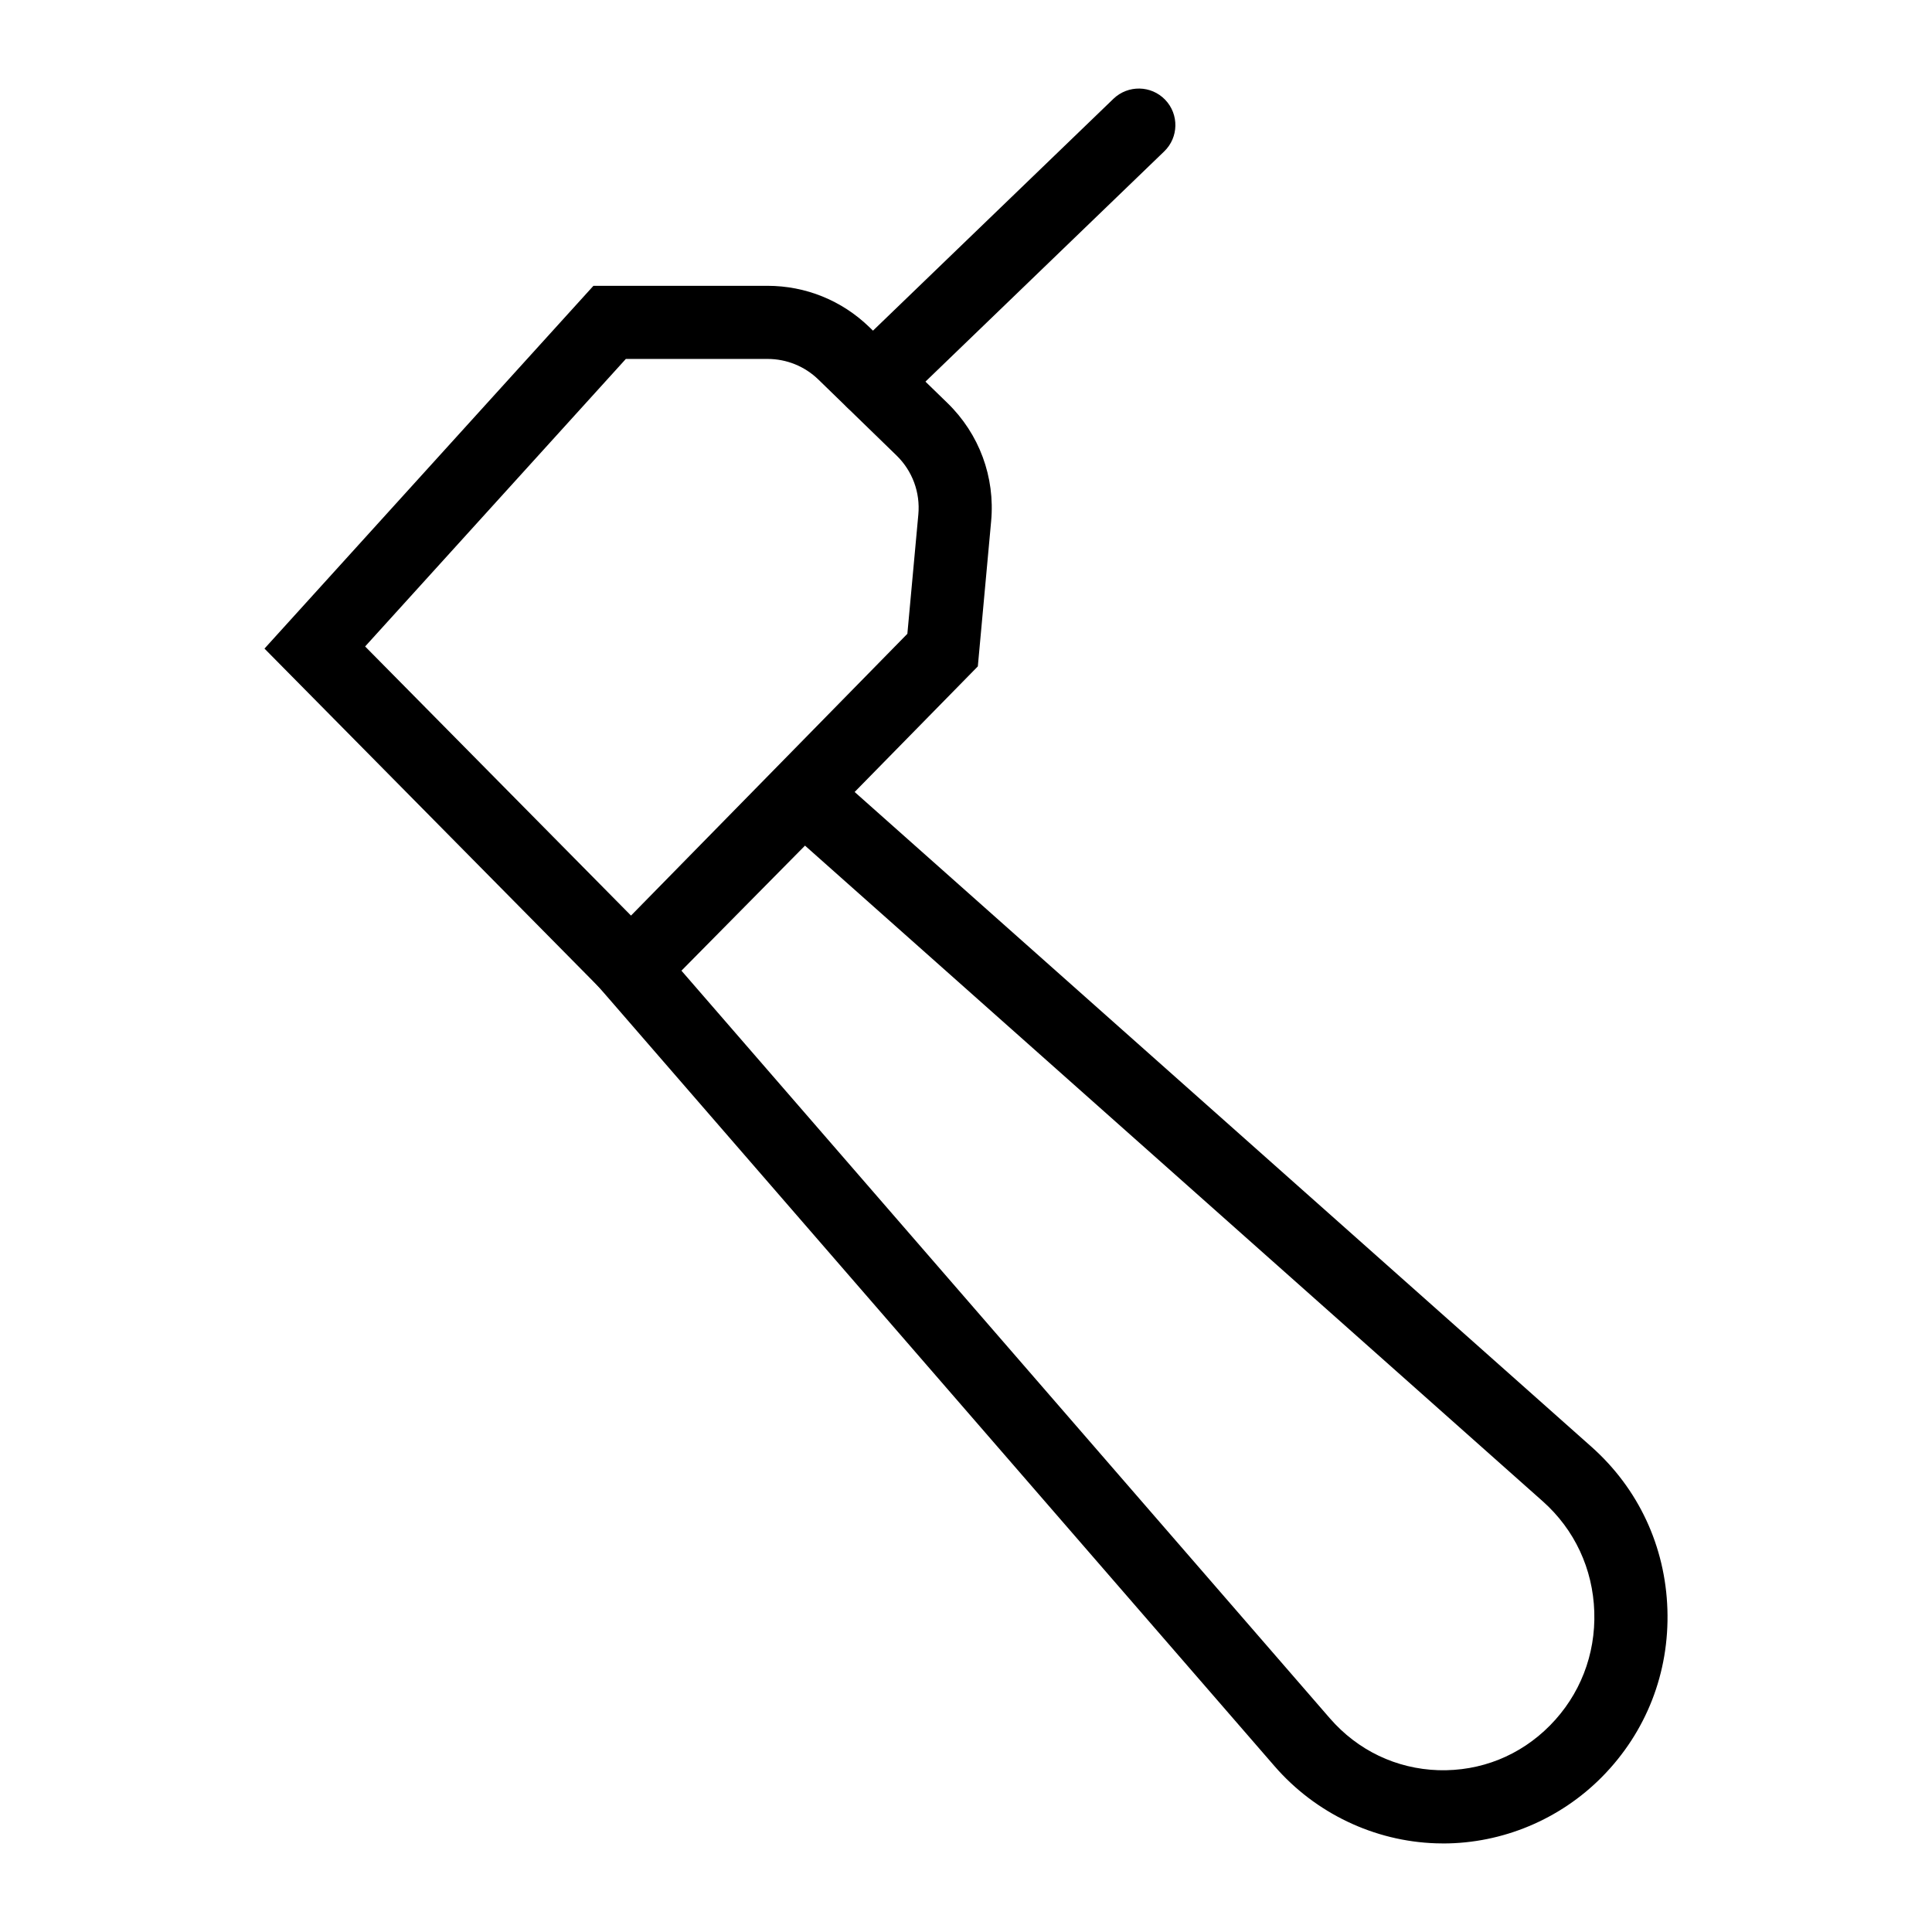
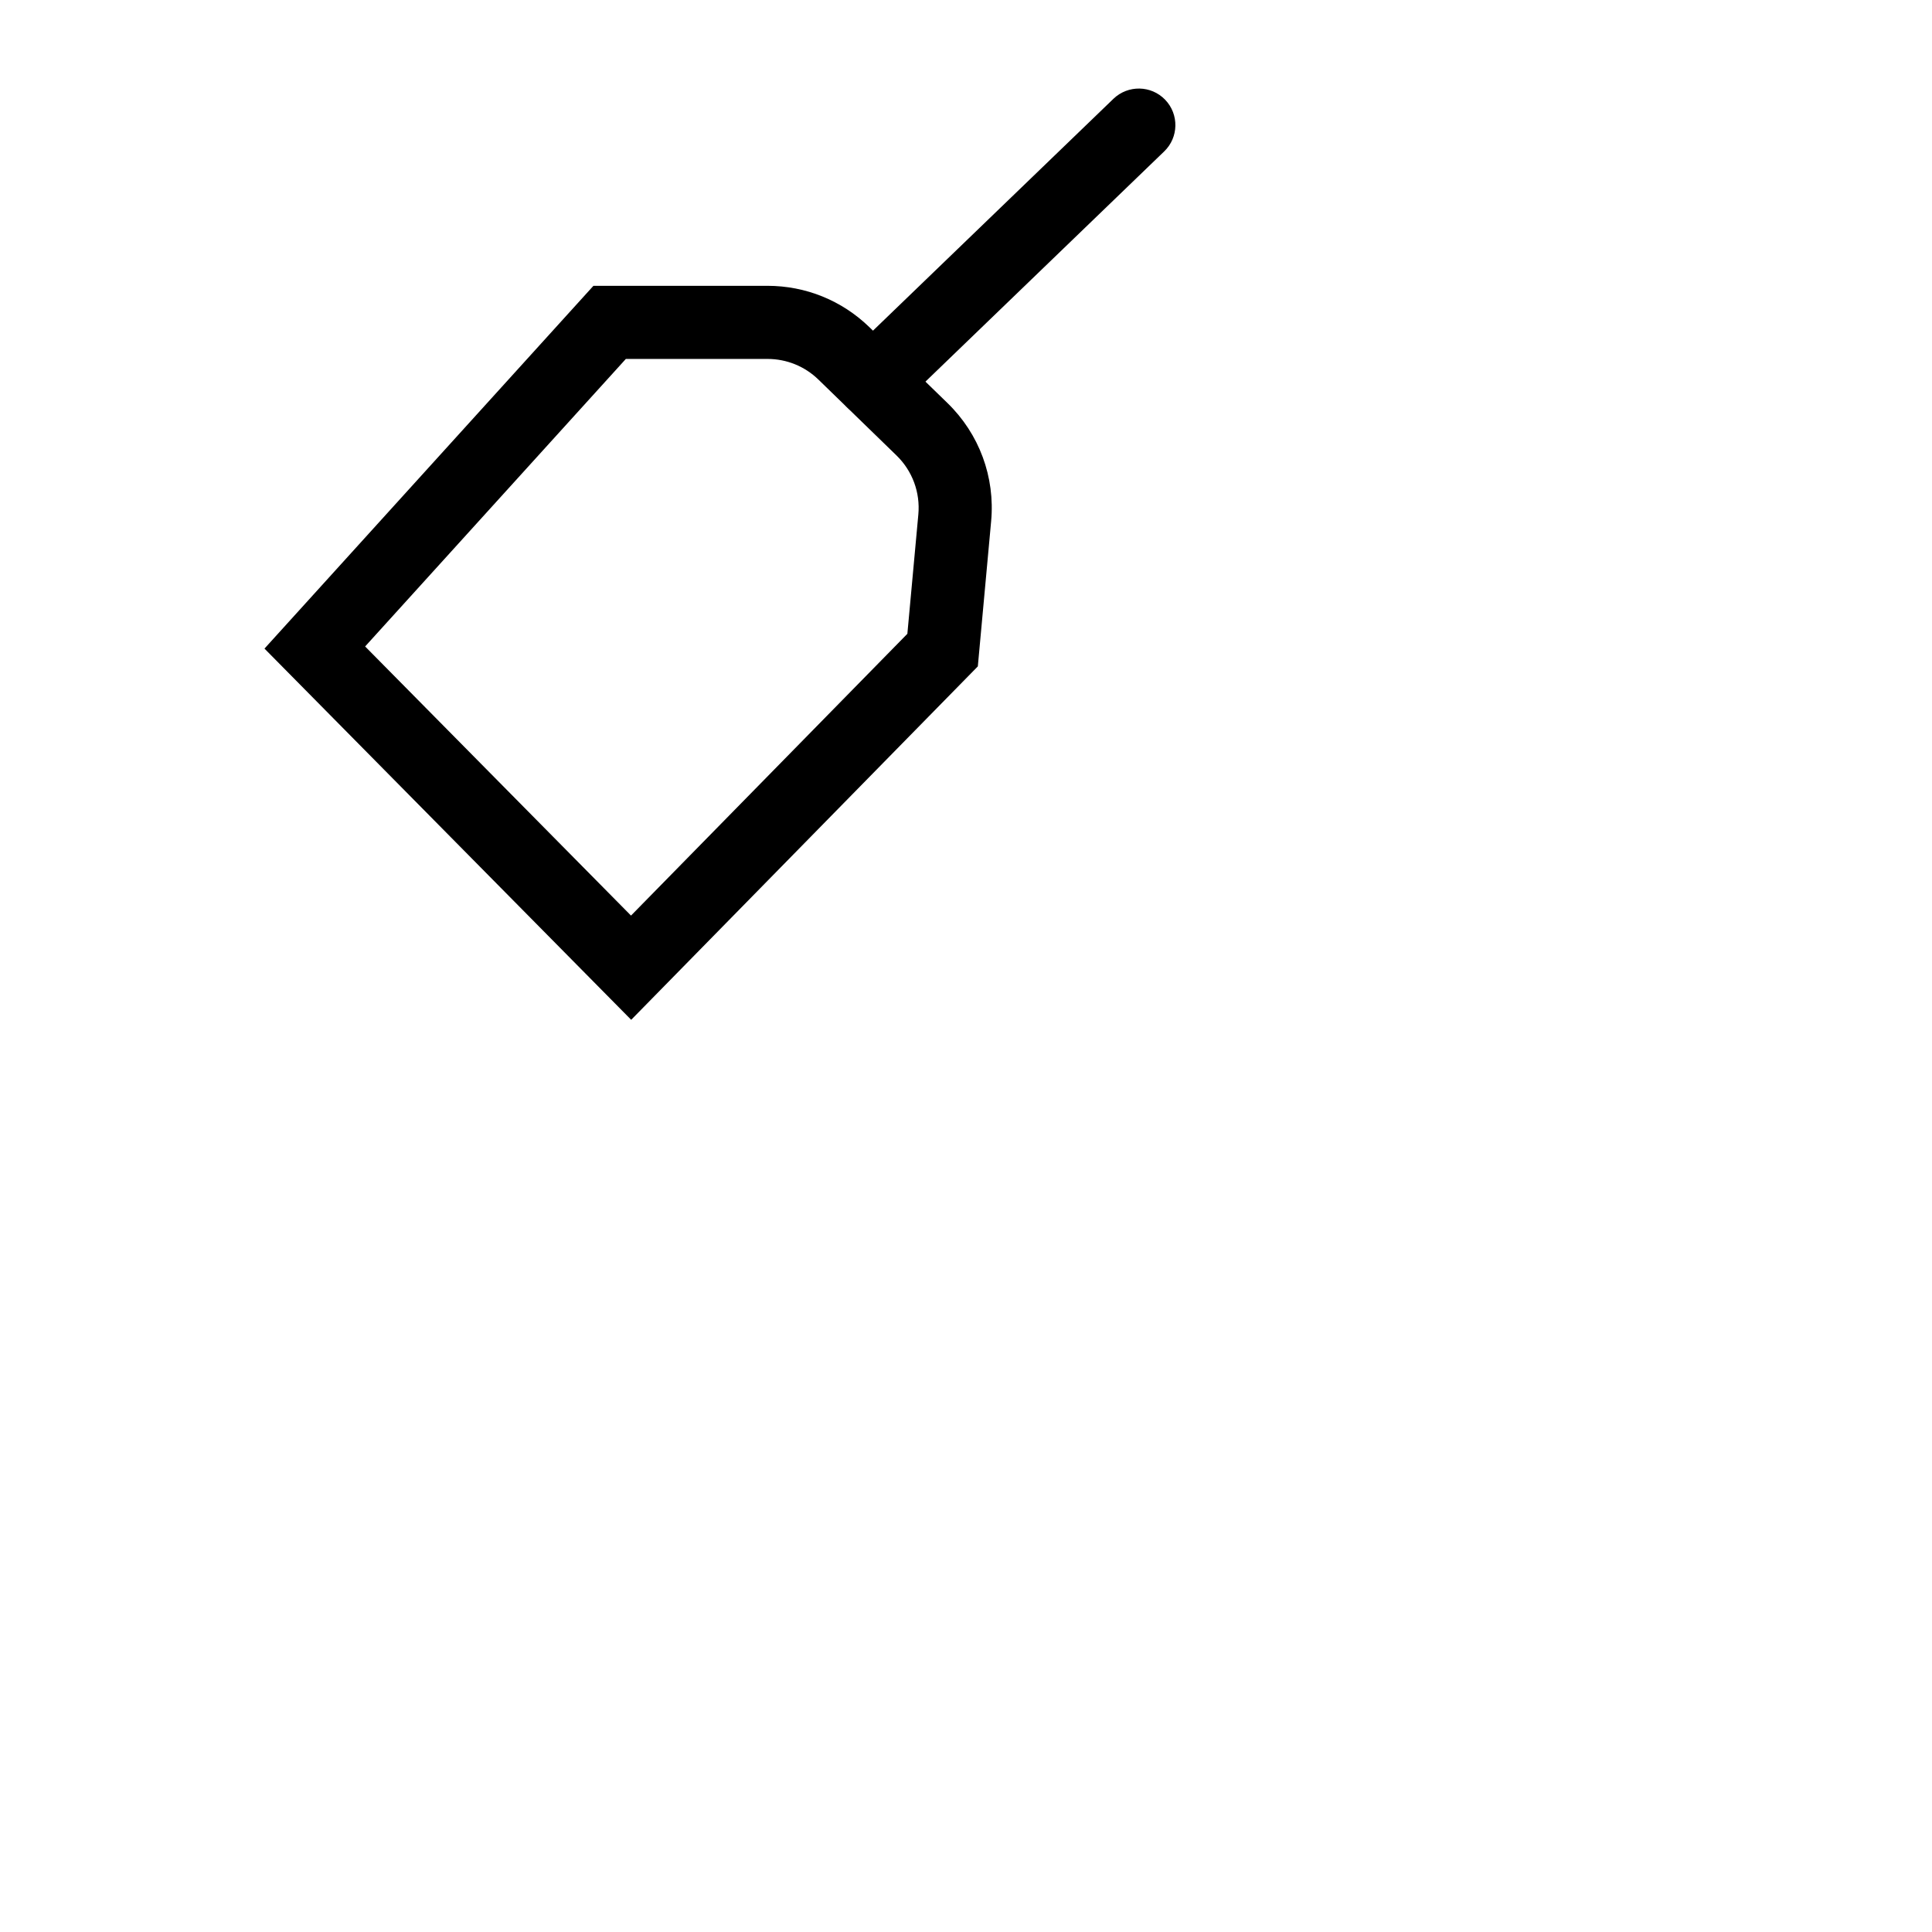
<svg xmlns="http://www.w3.org/2000/svg" fill="#000000" width="800px" height="800px" version="1.1" viewBox="144 144 512 512">
  <g>
-     <path d="m526.45 632.53c-0.629 0-1.258-0.008-1.887-0.031-16.387-0.531-31.984-7.981-42.789-20.441l-183.57-211.66 58.258-58.98 209.27 185.98c12.453 11.066 19.605 26.375 20.148 43.117 0.543 16.758-5.609 32.52-17.332 44.383-11.125 11.266-26.375 17.637-42.09 17.637zm-201.86-231.29 171.82 198.11c7.391 8.52 17.609 13.41 28.781 13.77 11.199 0.328 21.652-3.848 29.562-11.848 7.949-8.047 12.121-18.754 11.75-30.141-0.367-11.371-5.219-21.766-13.648-29.262l-195.52-173.77z" />
    <path d="m311.27 414.26-97.18-98.375 87.176-96.141h46.121c10.145 0 19.73 3.891 27.008 10.957l20.684 20.098c8.441 8.199 12.66 19.617 11.582 31.34l-3.527 38.461zm-70.508-98.941 70.461 71.32 73.238-74.676 2.906-31.598c0.539-5.863-1.57-11.57-5.789-15.668l-20.684-20.098c-3.637-3.535-8.434-5.477-13.508-5.477h-37.531z" />
    <path d="m375.35 254.77c-2.535 0-5.07-0.992-6.973-2.961-3.715-3.856-3.606-9.988 0.246-13.699l70.449-67.93c3.859-3.703 9.988-3.602 13.699 0.246 3.715 3.856 3.606 9.988-0.246 13.699l-70.449 67.93c-1.879 1.809-4.301 2.715-6.727 2.715z" />
  </g>
</svg>